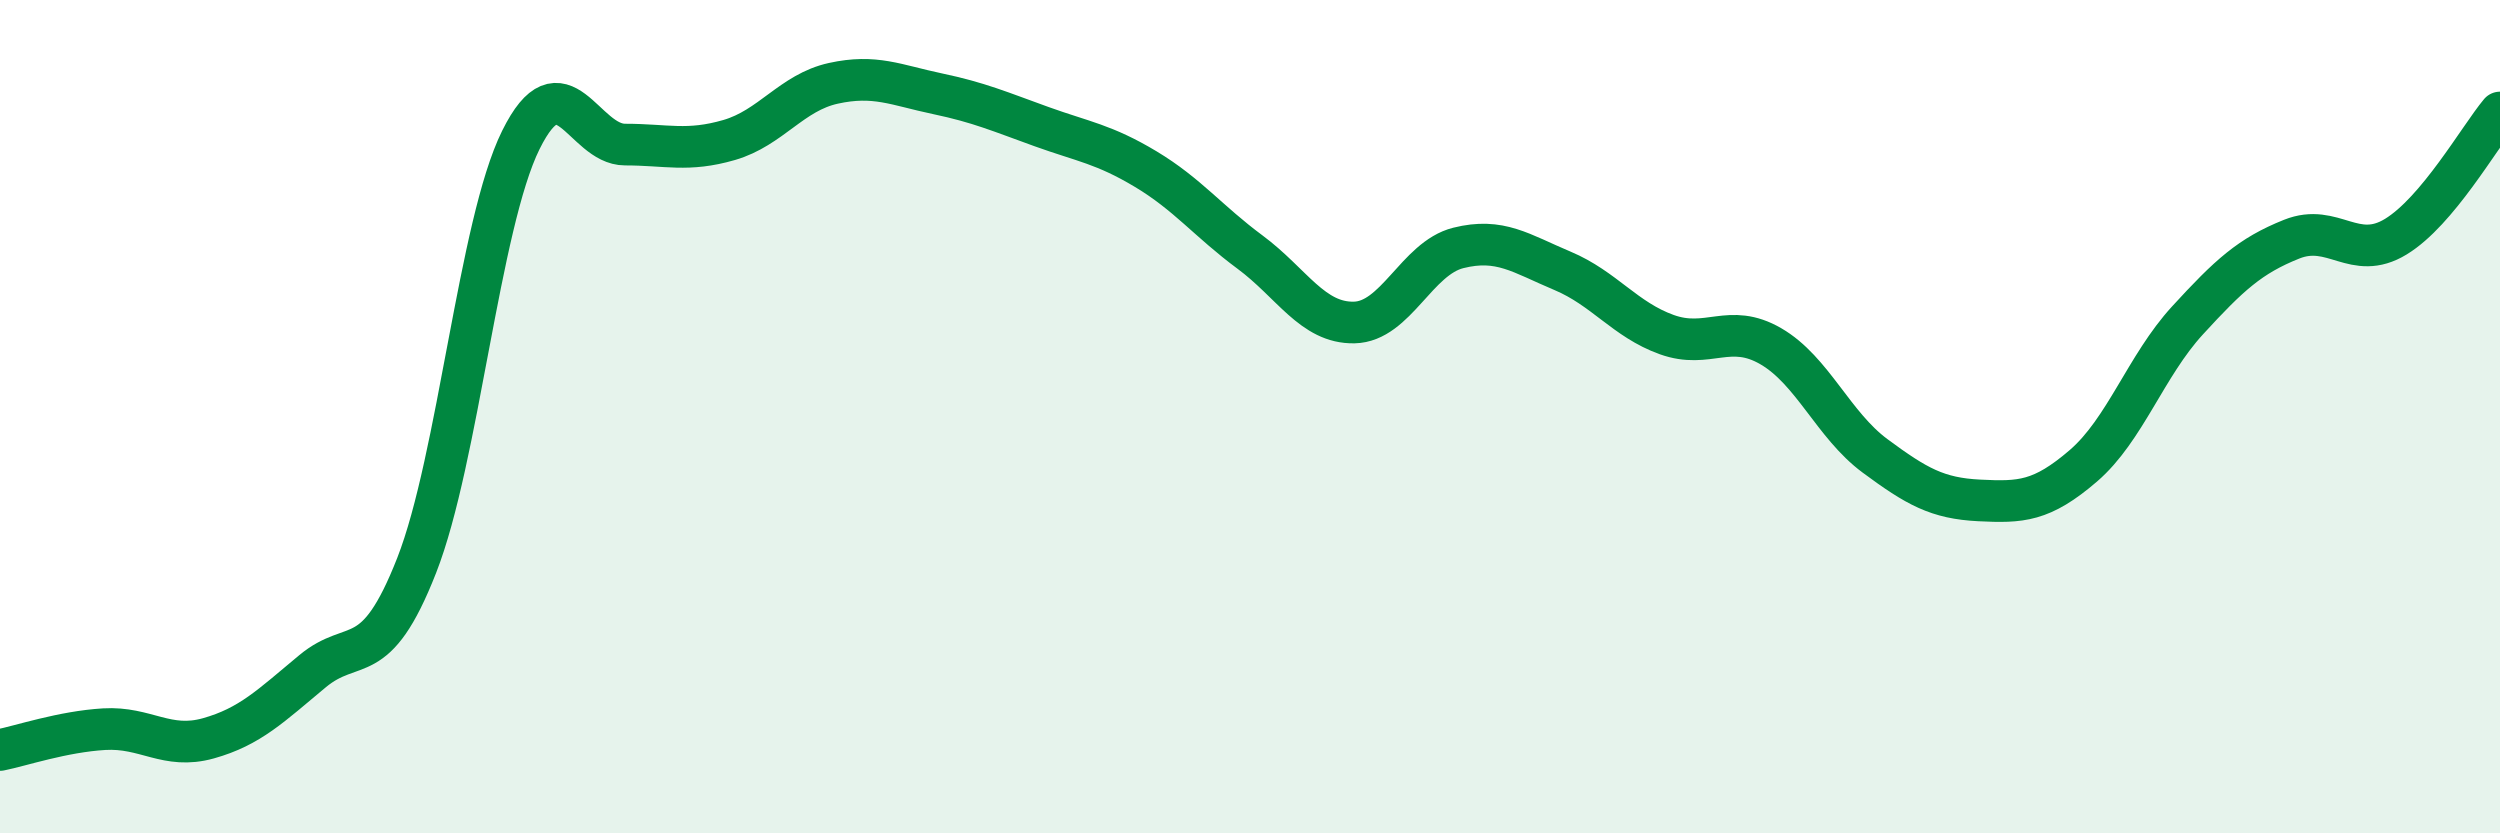
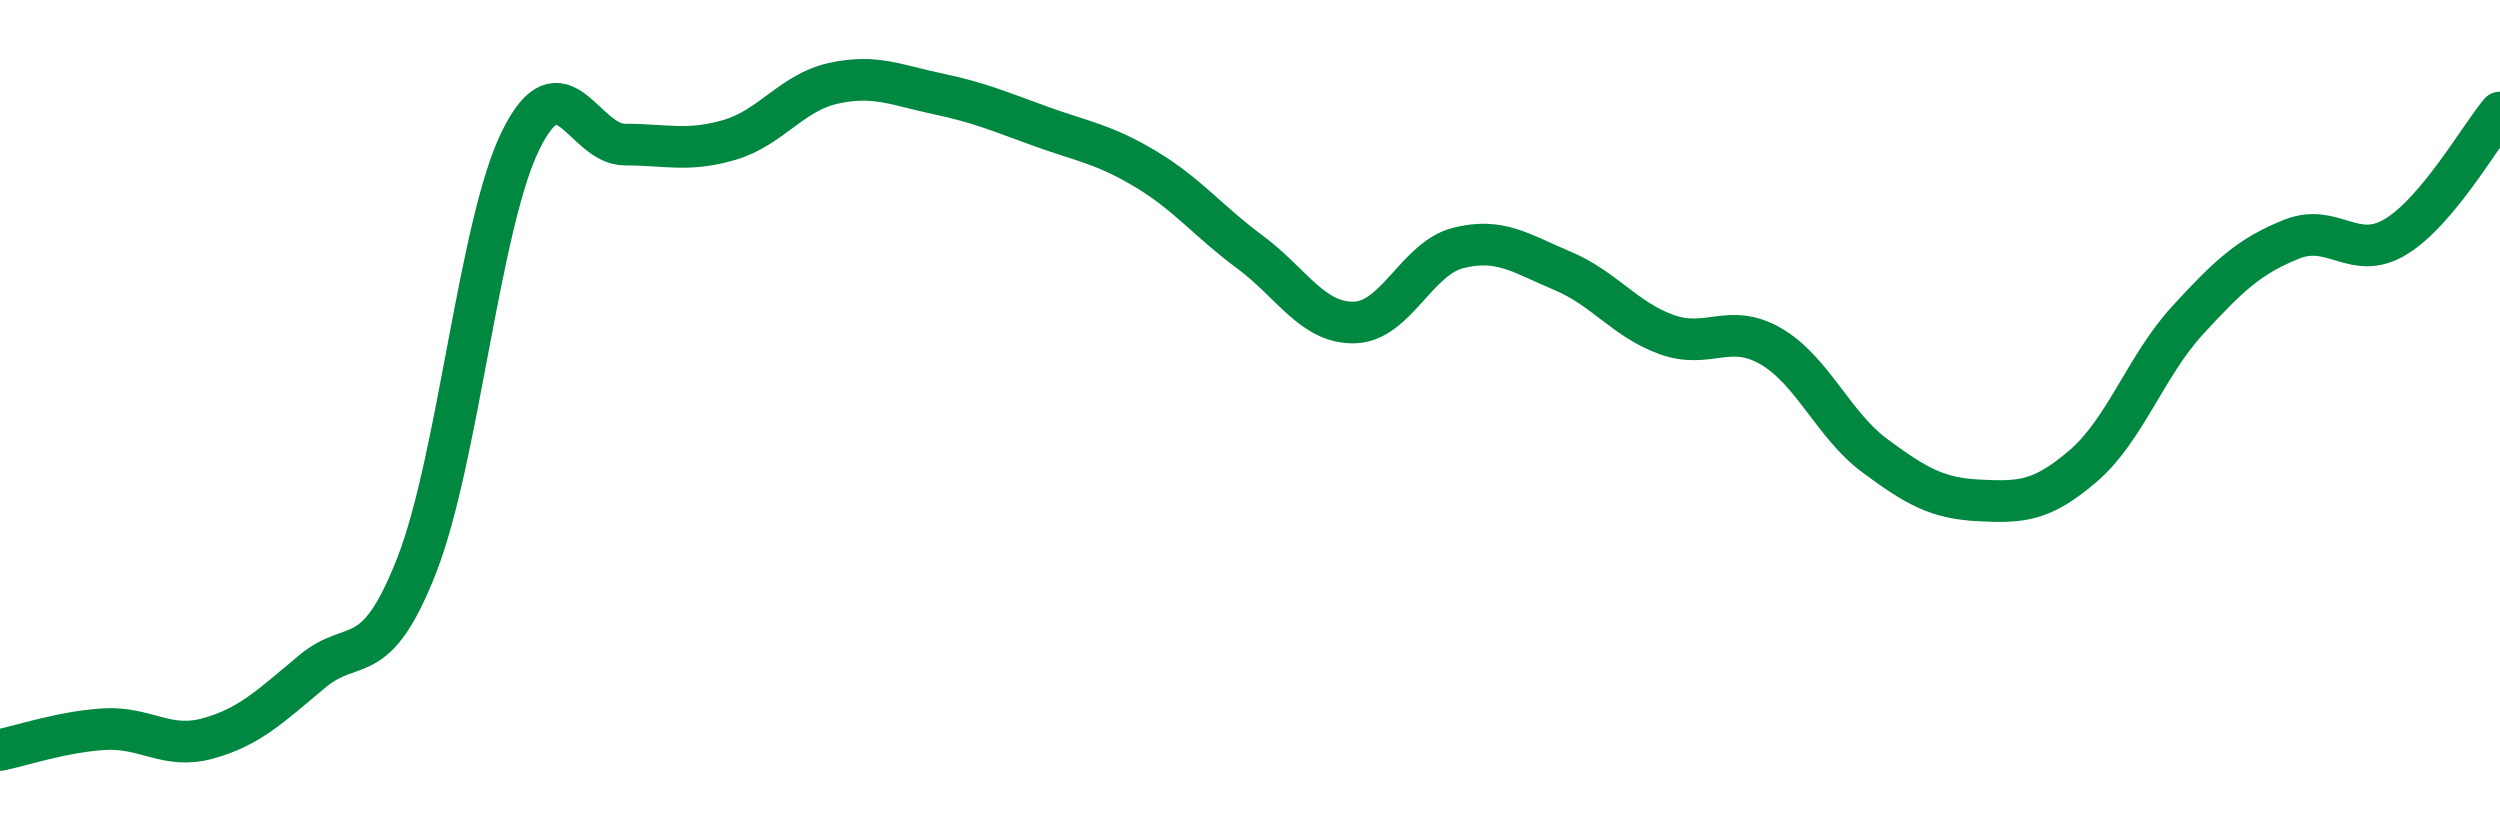
<svg xmlns="http://www.w3.org/2000/svg" width="60" height="20" viewBox="0 0 60 20">
-   <path d="M 0,18 C 0.5,17.9 1.5,17.56 2.5,17.5 C 3.5,17.44 4,18 5,17.72 C 6,17.44 6.5,16.94 7.5,16.11 C 8.5,15.28 9,16.12 10,13.57 C 11,11.02 11.5,5.38 12.5,3.36 C 13.5,1.34 14,3.47 15,3.47 C 16,3.47 16.5,3.65 17.5,3.36 C 18.5,3.07 19,2.22 20,2 C 21,1.78 21.5,2.04 22.5,2.25 C 23.5,2.46 24,2.68 25,3.04 C 26,3.4 26.5,3.46 27.5,4.06 C 28.5,4.66 29,5.31 30,6.05 C 31,6.79 31.5,7.76 32.5,7.74 C 33.5,7.72 34,6.2 35,5.95 C 36,5.7 36.5,6.08 37.5,6.5 C 38.5,6.92 39,7.67 40,8.03 C 41,8.39 41.5,7.73 42.5,8.31 C 43.5,8.89 44,10.2 45,10.94 C 46,11.68 46.5,11.96 47.5,12.01 C 48.5,12.06 49,12.04 50,11.18 C 51,10.32 51.5,8.78 52.5,7.69 C 53.5,6.6 54,6.14 55,5.74 C 56,5.34 56.5,6.29 57.5,5.68 C 58.5,5.07 59.5,3.3 60,2.7L60 20L0 20Z" fill="#008740" opacity="0.1" stroke-linecap="round" stroke-linejoin="round" />
  <path d="M 0,18 C 0.5,17.9 1.5,17.56 2.5,17.5 C 3.5,17.44 4,18 5,17.72 C 6,17.44 6.5,16.94 7.5,16.11 C 8.5,15.28 9,16.12 10,13.57 C 11,11.02 11.5,5.38 12.5,3.36 C 13.5,1.34 14,3.47 15,3.47 C 16,3.47 16.5,3.65 17.5,3.36 C 18.5,3.07 19,2.22 20,2 C 21,1.78 21.5,2.04 22.5,2.25 C 23.5,2.46 24,2.68 25,3.04 C 26,3.4 26.5,3.46 27.5,4.06 C 28.5,4.66 29,5.31 30,6.05 C 31,6.79 31.5,7.76 32.5,7.74 C 33.5,7.72 34,6.2 35,5.95 C 36,5.7 36.5,6.08 37.5,6.5 C 38.5,6.92 39,7.67 40,8.03 C 41,8.39 41.5,7.73 42.5,8.31 C 43.5,8.89 44,10.2 45,10.94 C 46,11.68 46.5,11.96 47.5,12.01 C 48.5,12.06 49,12.04 50,11.18 C 51,10.32 51.5,8.78 52.5,7.69 C 53.5,6.6 54,6.14 55,5.74 C 56,5.34 56.5,6.29 57.5,5.68 C 58.5,5.07 59.5,3.3 60,2.7" stroke="#008740" stroke-width="1" fill="none" stroke-linecap="round" stroke-linejoin="round" />
</svg>